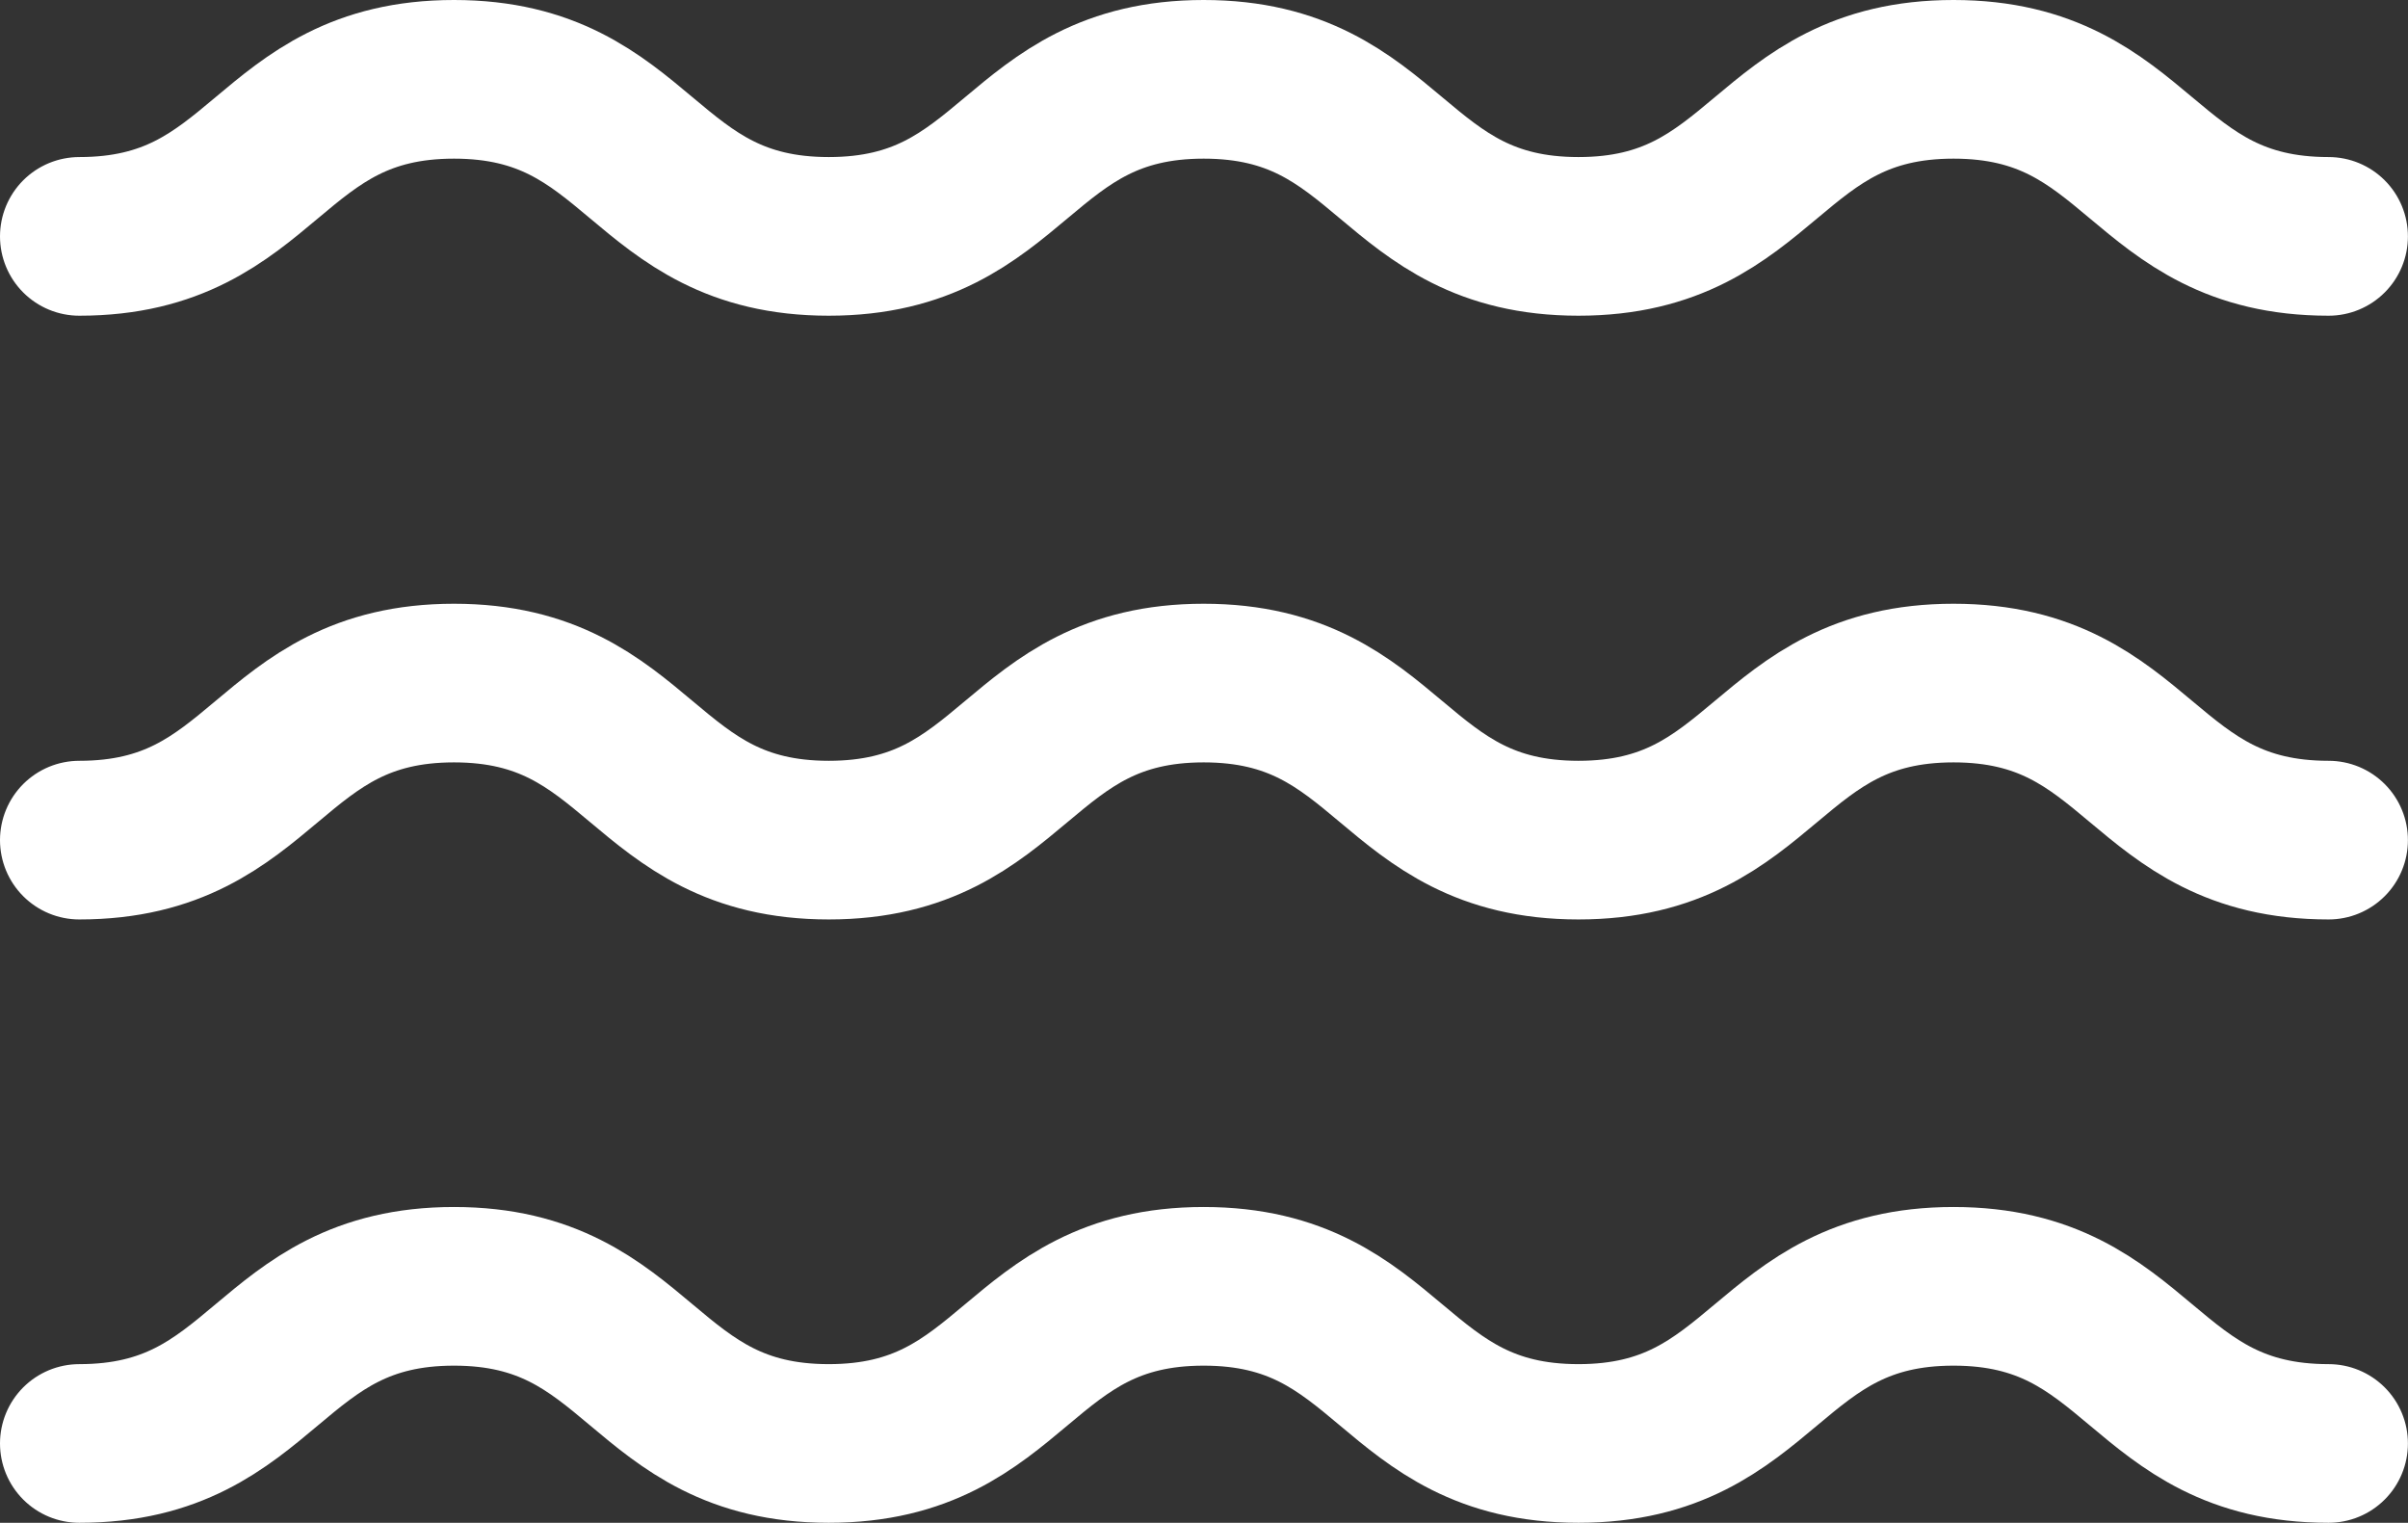
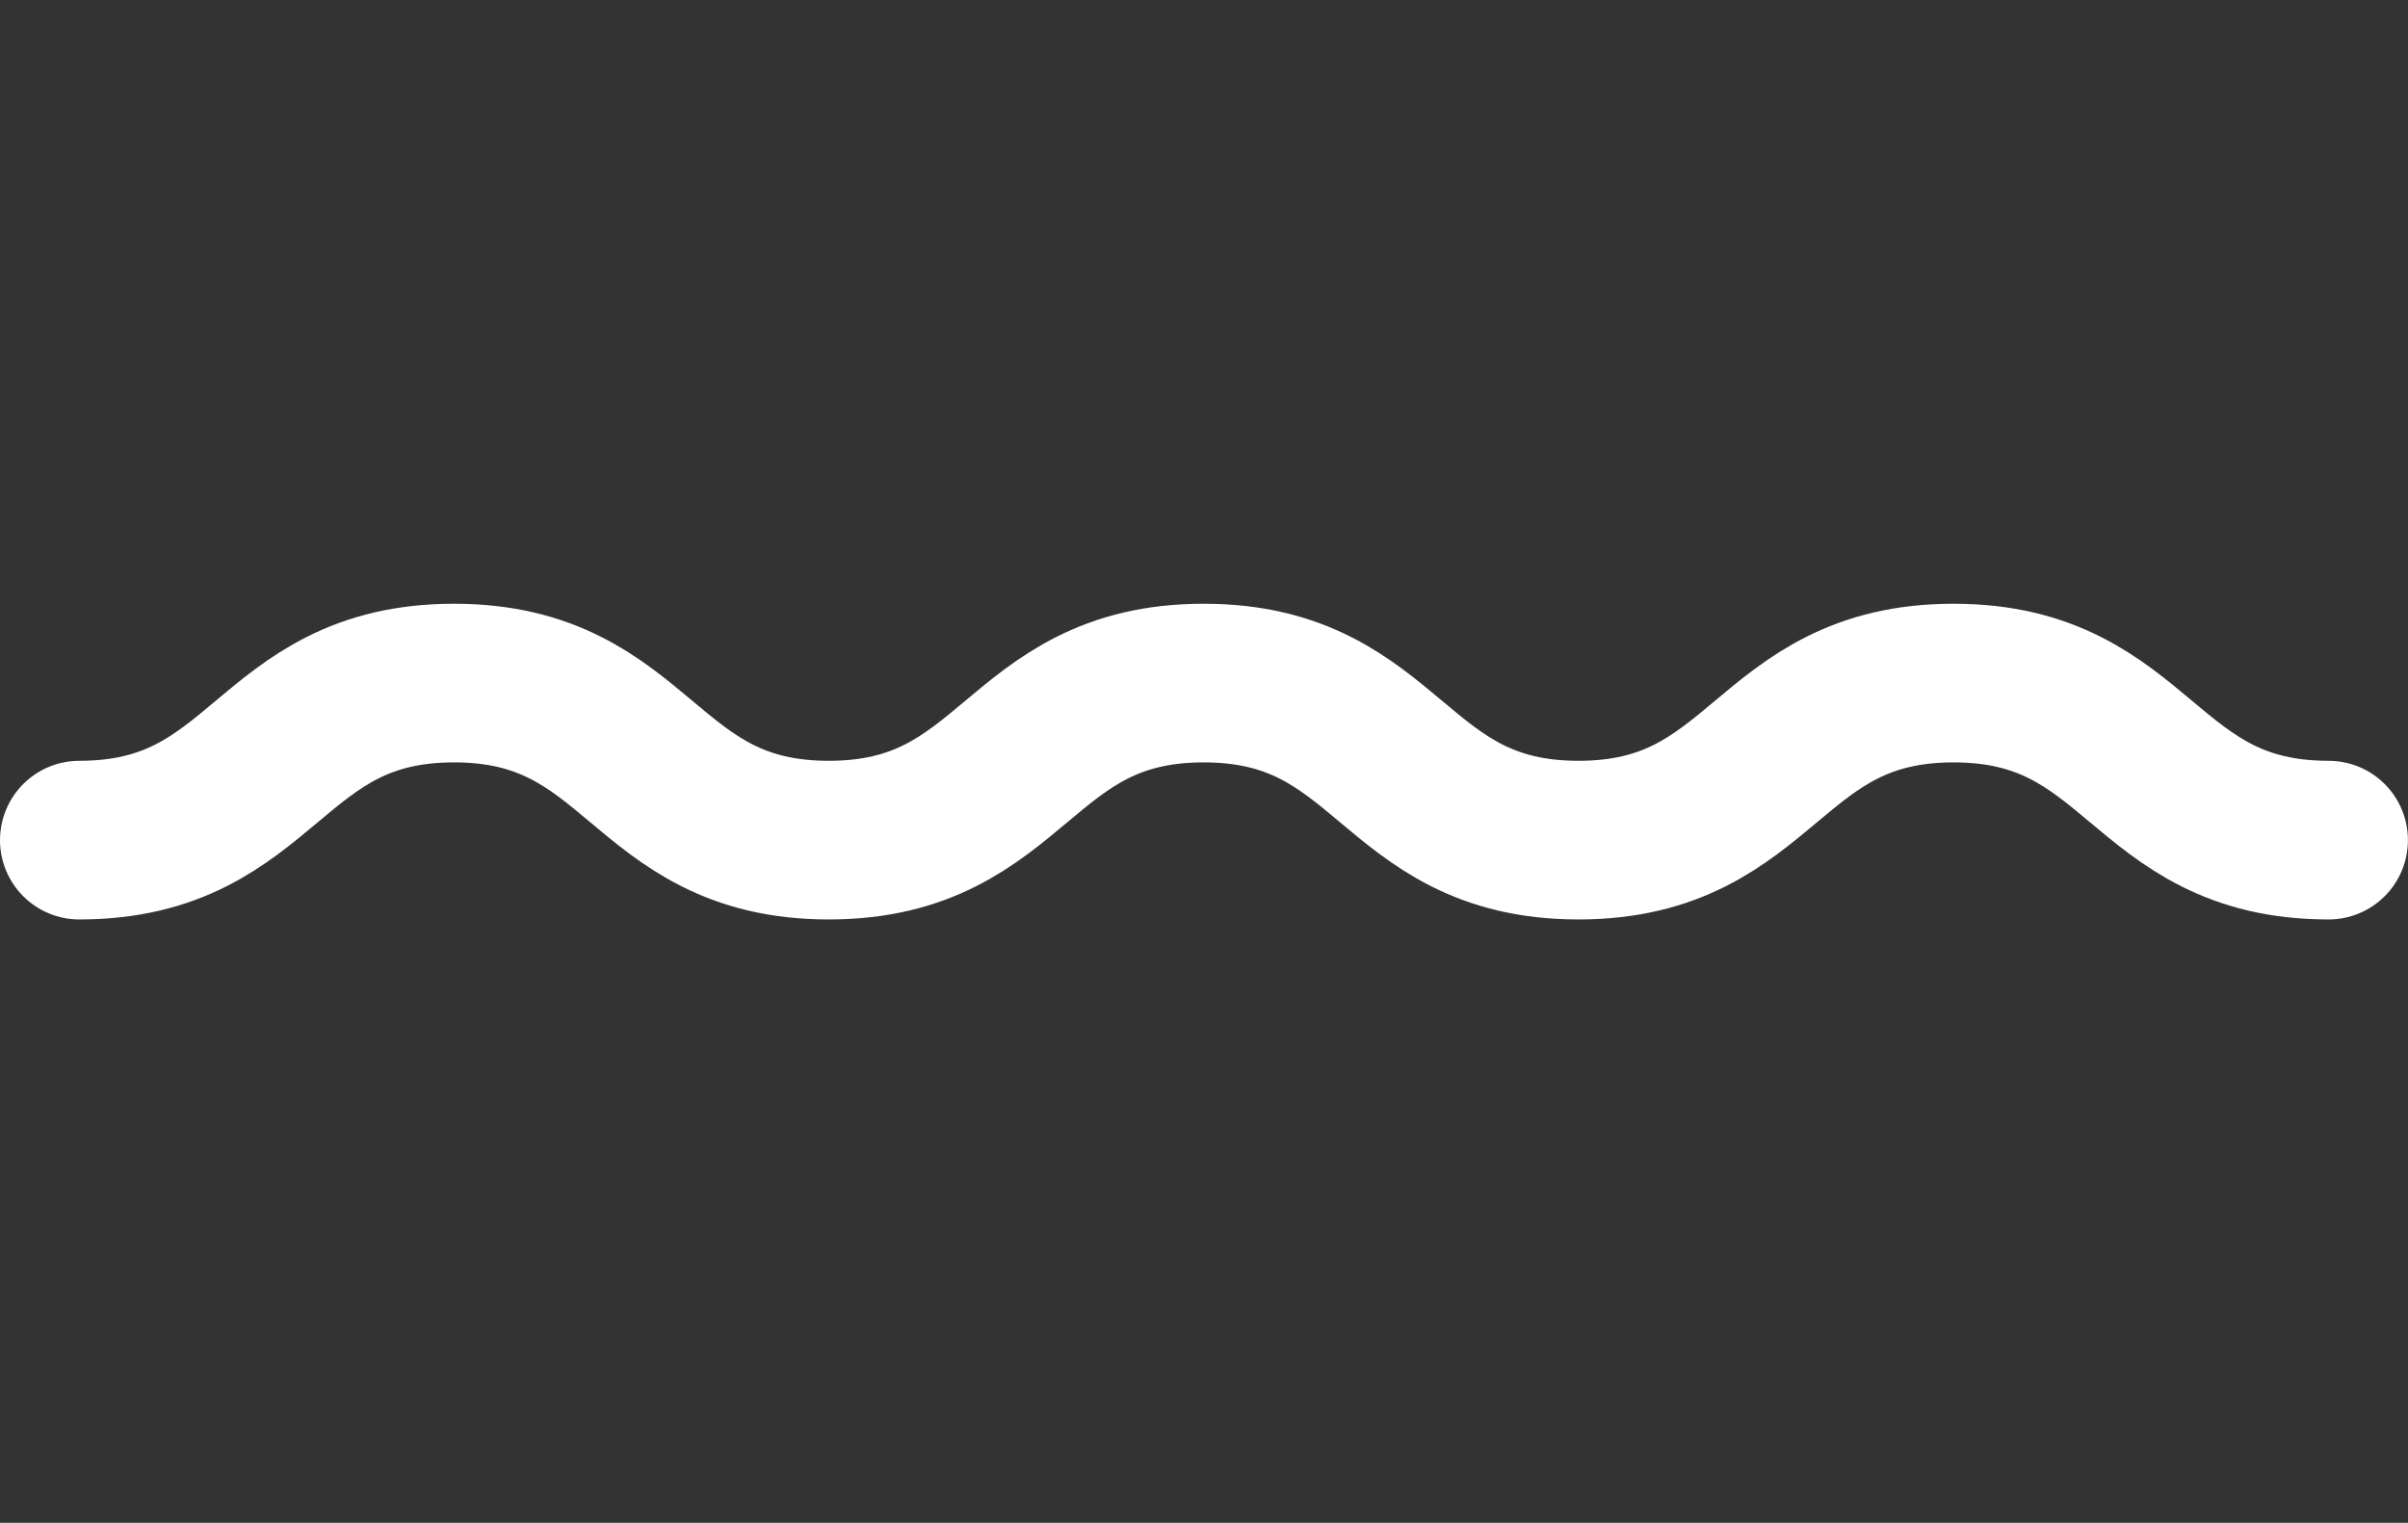
<svg xmlns="http://www.w3.org/2000/svg" width="30.36" height="19.197" viewBox="0 0 30.36 19.197">
  <rect x="0" y="0" width="30.36" height="19.197" fill="#333333" stroke="none" />
  <g id="Group_5128" data-name="Group 5128" transform="translate(-353.552 -133.443)">
-     <path id="Path_8913" data-name="Path 8913" d="M354.552,136.423c2.362,0,2.362-1.98,4.724-1.98s2.362,1.98,4.725,1.98,2.364-1.98,4.727-1.98,2.363,1.98,4.725,1.98,2.365-1.98,4.729-1.98,2.365,1.98,4.729,1.98" transform="translate(0 0)" fill="none" stroke="#fff" stroke-linecap="round" stroke-width="2" />
    <path id="Path_8914" data-name="Path 8914" d="M354.552,147.8c2.362,0,2.362-1.98,4.724-1.98s2.362,1.98,4.725,1.98,2.364-1.98,4.727-1.98,2.363,1.98,4.725,1.98,2.365-1.98,4.729-1.98,2.365,1.98,4.729,1.98" transform="translate(0 -3.766)" fill="none" stroke="#fff" stroke-linecap="round" stroke-linejoin="round" stroke-width="2" />
-     <path id="Path_8915" data-name="Path 8915" d="M354.552,159.172c2.362,0,2.362-1.981,4.724-1.981s2.362,1.981,4.725,1.981,2.364-1.981,4.727-1.981,2.363,1.981,4.725,1.981,2.365-1.981,4.729-1.981,2.365,1.981,4.729,1.981" transform="translate(0 -7.532)" fill="none" stroke="#fff" stroke-linecap="round" stroke-linejoin="round" stroke-width="2" />
  </g>
</svg>